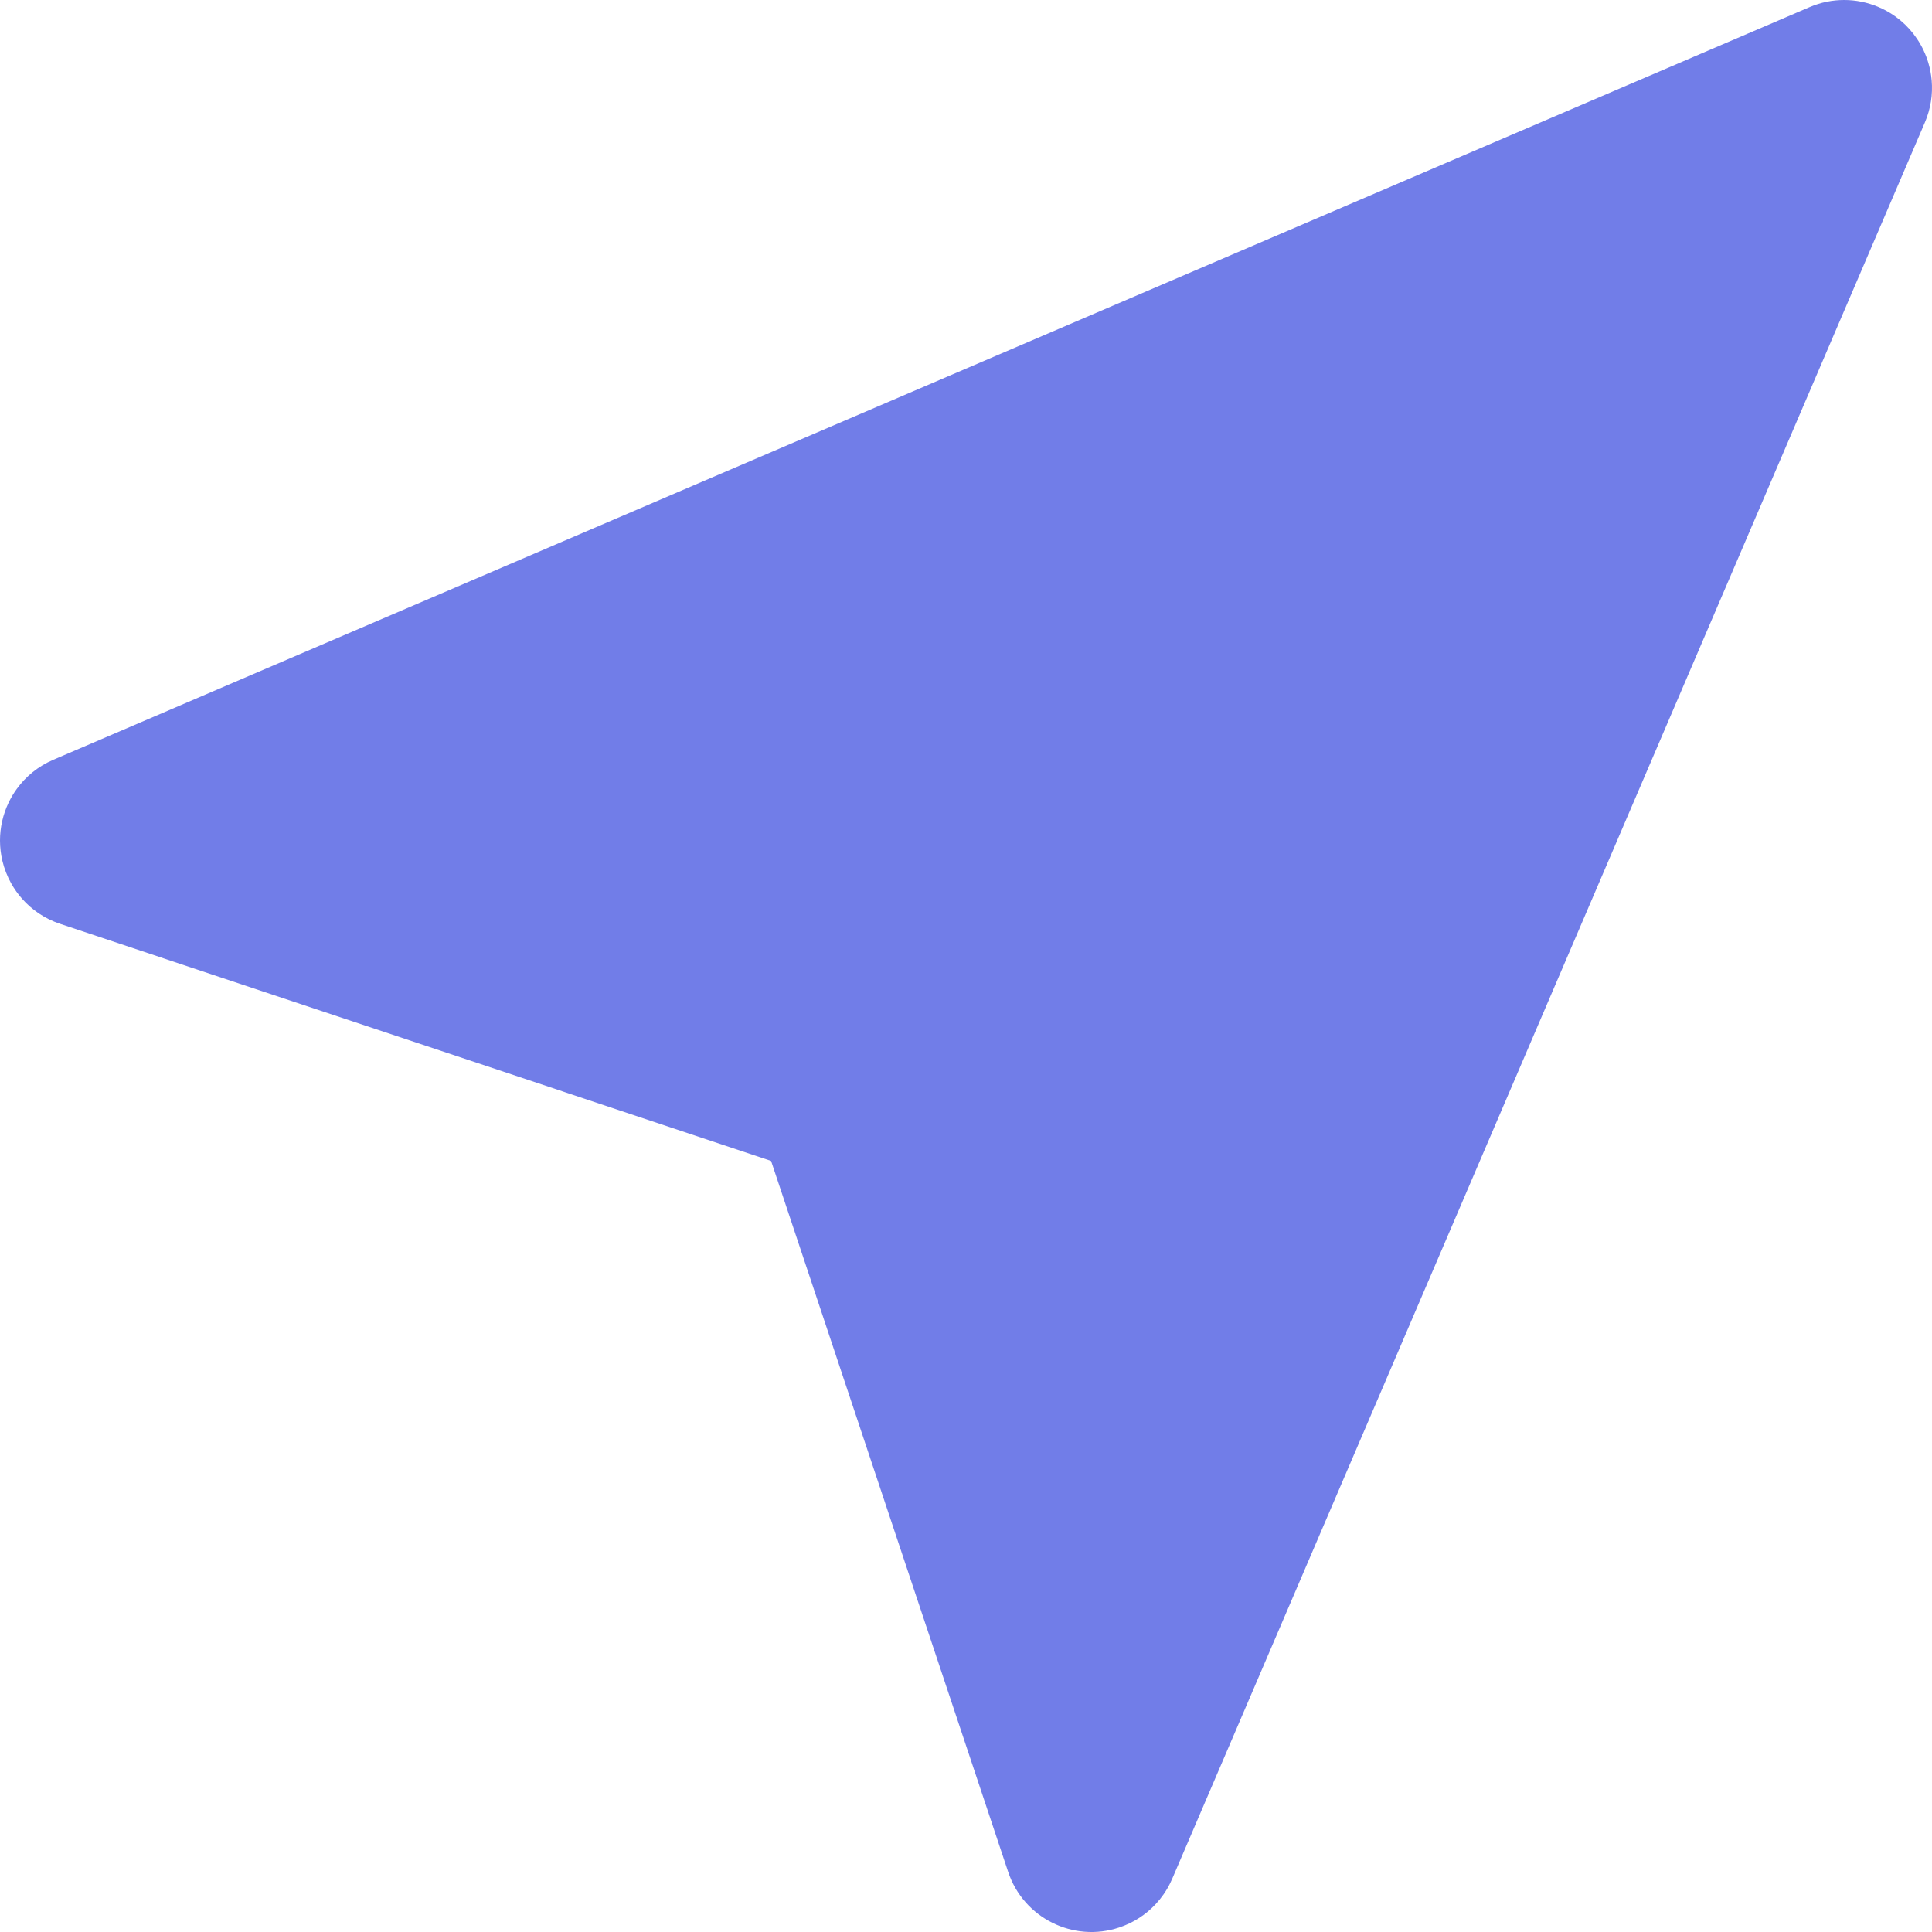
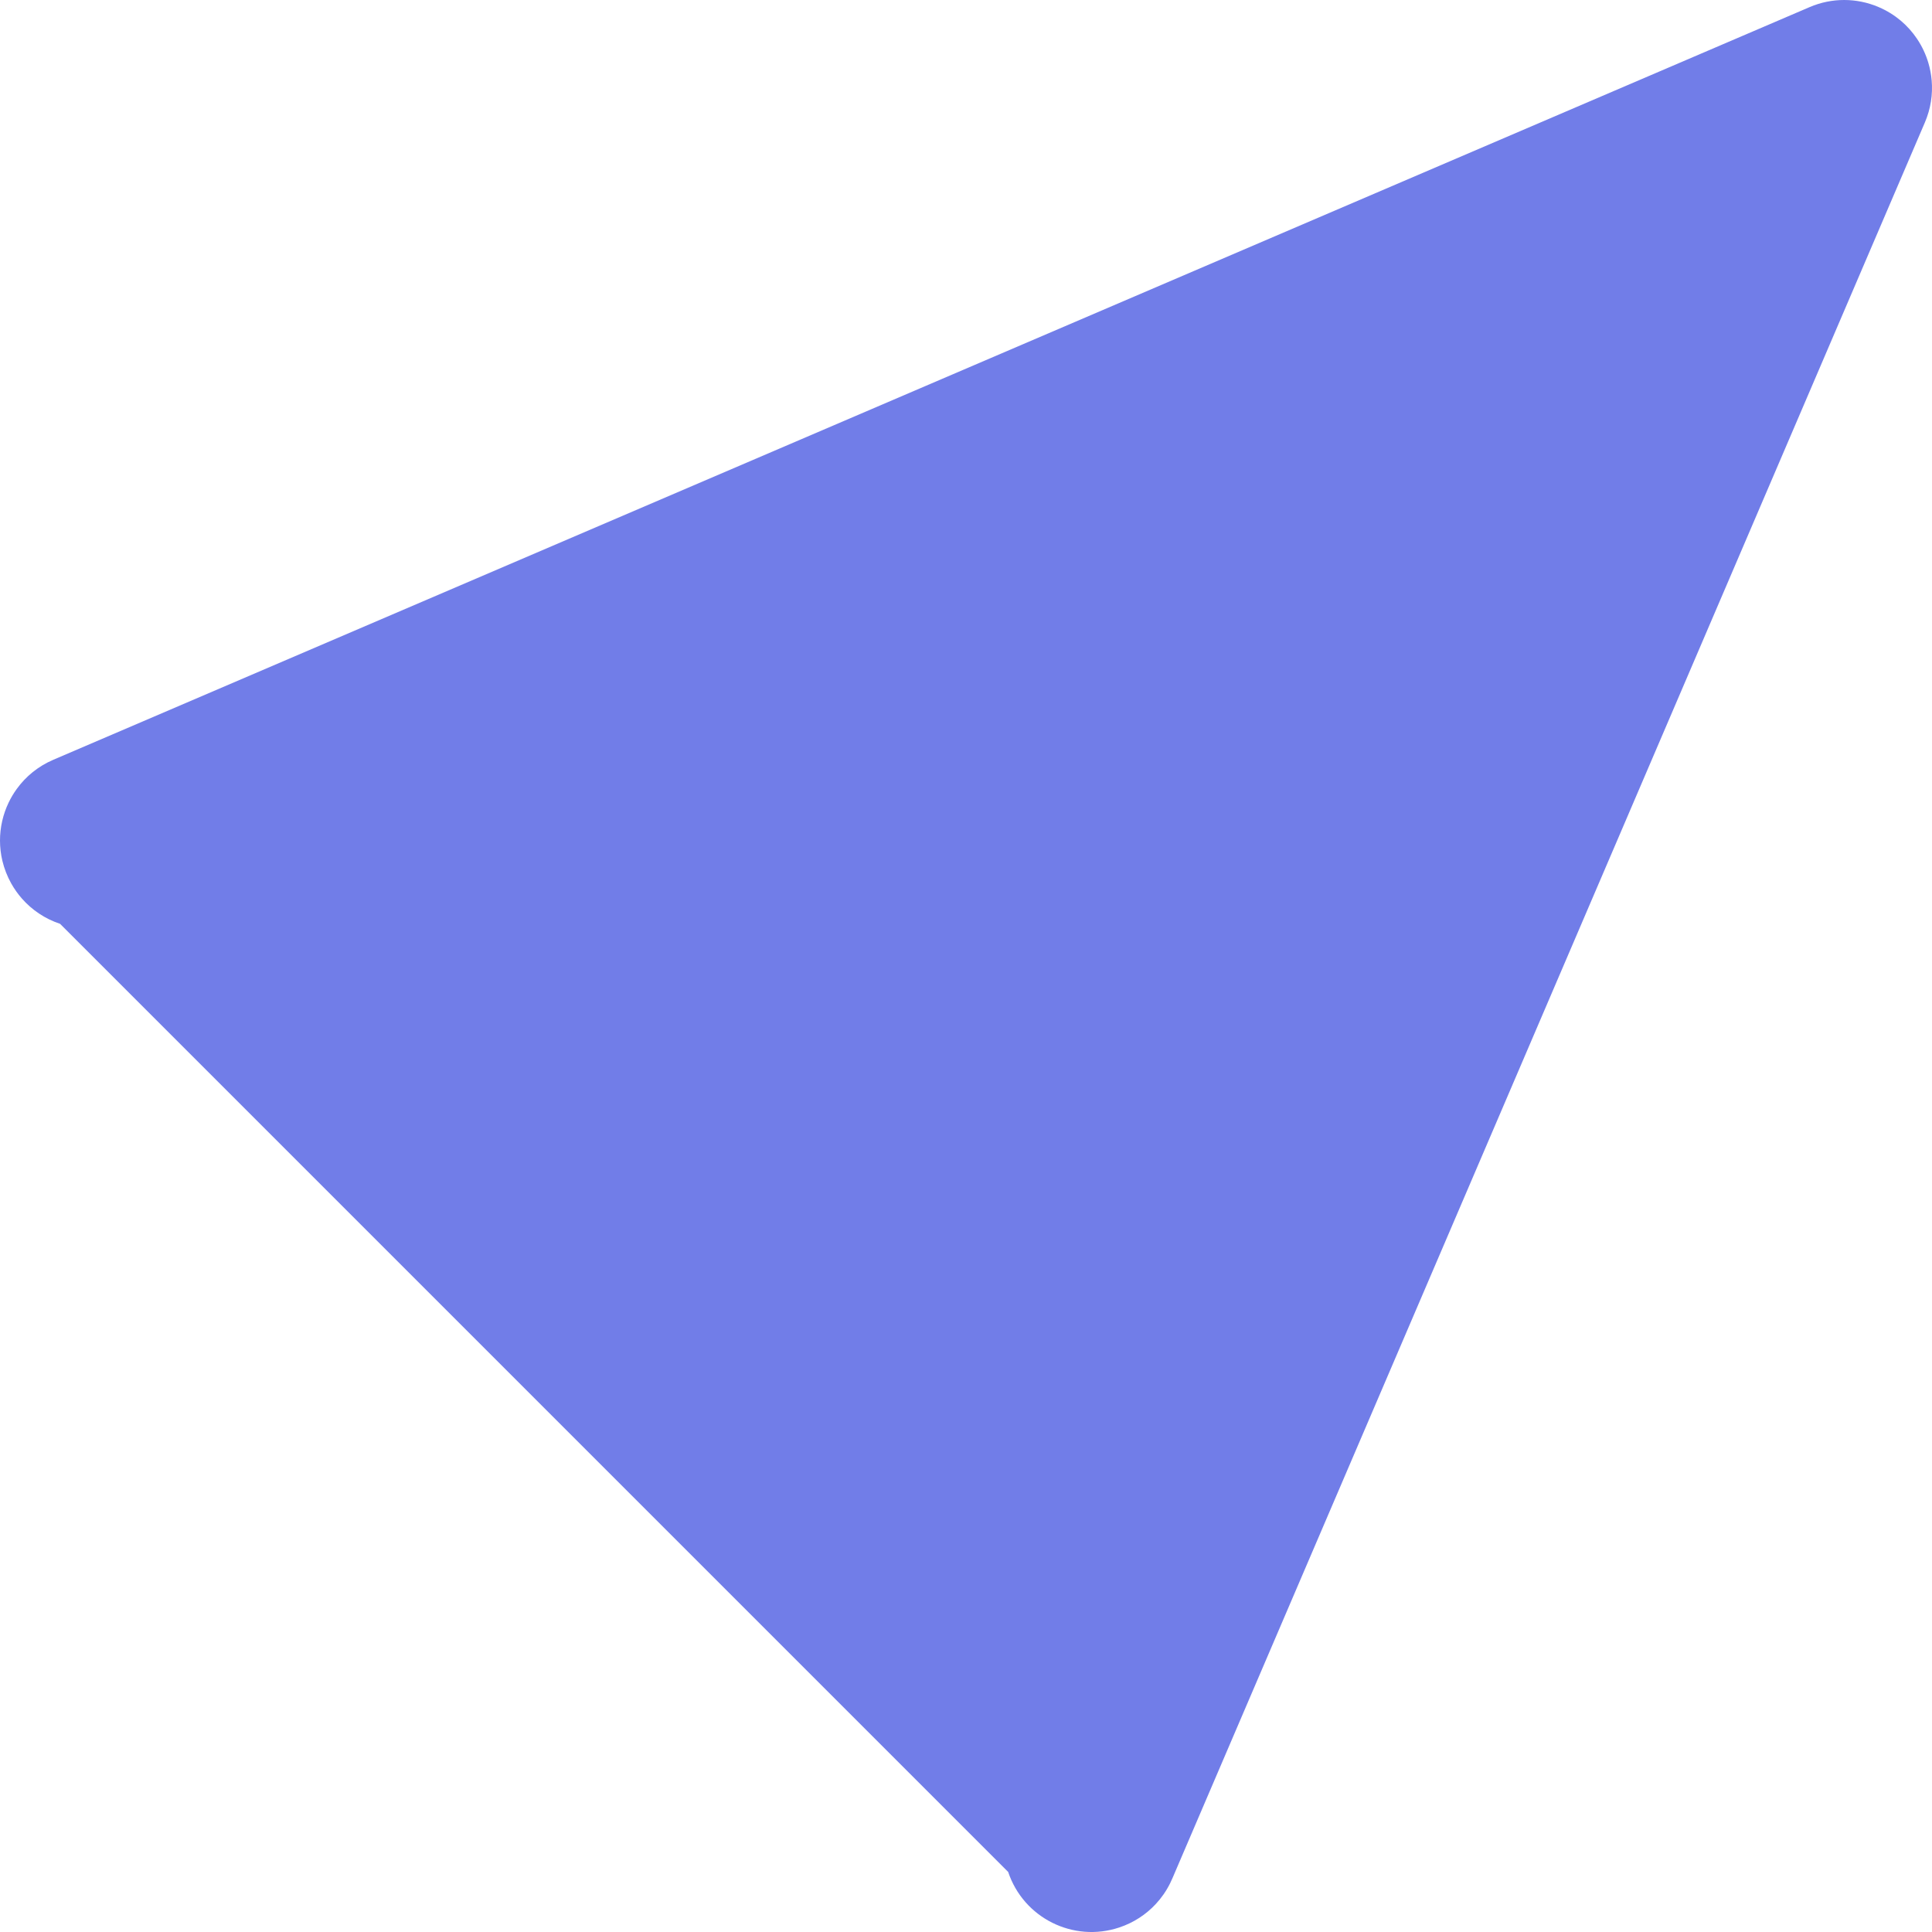
<svg xmlns="http://www.w3.org/2000/svg" width="100" height="100" viewBox="0 0 100 100" fill="none">
-   <path d="M99.231 2.018C99.487 2.4 99.683 2.819 99.813 3.259C99.901 3.557 99.957 3.859 99.983 4.16C100.046 4.88 99.936 5.626 99.632 6.337L60.688 97.211C60.649 97.303 60.607 97.394 60.562 97.484C60.363 97.884 60.111 98.243 59.819 98.556C59.318 99.094 58.679 99.517 57.933 99.766C55.552 100.56 52.977 99.273 52.183 96.892L39.911 60.089L3.109 47.817C2.32 47.554 1.652 47.096 1.139 46.515C0.928 46.275 0.739 46.01 0.578 45.722C0.374 45.356 0.221 44.964 0.123 44.555C0.041 44.209 0.001 43.859 4.66663e-06 43.513C-0.001 42.829 0.153 42.158 0.443 41.549C0.564 41.294 0.707 41.055 0.869 40.833C1.334 40.19 1.974 39.662 2.756 39.327L93.663 0.369C94.247 0.118 94.856 -0 95.453 5.92099e-07C96.052 -0 96.66 0.118 97.244 0.369C98.084 0.728 98.759 1.311 99.231 2.018Z" fill="#717DE8" />
+   <path d="M99.231 2.018C99.487 2.4 99.683 2.819 99.813 3.259C99.901 3.557 99.957 3.859 99.983 4.16C100.046 4.88 99.936 5.626 99.632 6.337L60.688 97.211C60.649 97.303 60.607 97.394 60.562 97.484C60.363 97.884 60.111 98.243 59.819 98.556C59.318 99.094 58.679 99.517 57.933 99.766C55.552 100.56 52.977 99.273 52.183 96.892L3.109 47.817C2.32 47.554 1.652 47.096 1.139 46.515C0.928 46.275 0.739 46.01 0.578 45.722C0.374 45.356 0.221 44.964 0.123 44.555C0.041 44.209 0.001 43.859 4.66663e-06 43.513C-0.001 42.829 0.153 42.158 0.443 41.549C0.564 41.294 0.707 41.055 0.869 40.833C1.334 40.19 1.974 39.662 2.756 39.327L93.663 0.369C94.247 0.118 94.856 -0 95.453 5.92099e-07C96.052 -0 96.66 0.118 97.244 0.369C98.084 0.728 98.759 1.311 99.231 2.018Z" fill="#717DE8" />
</svg>